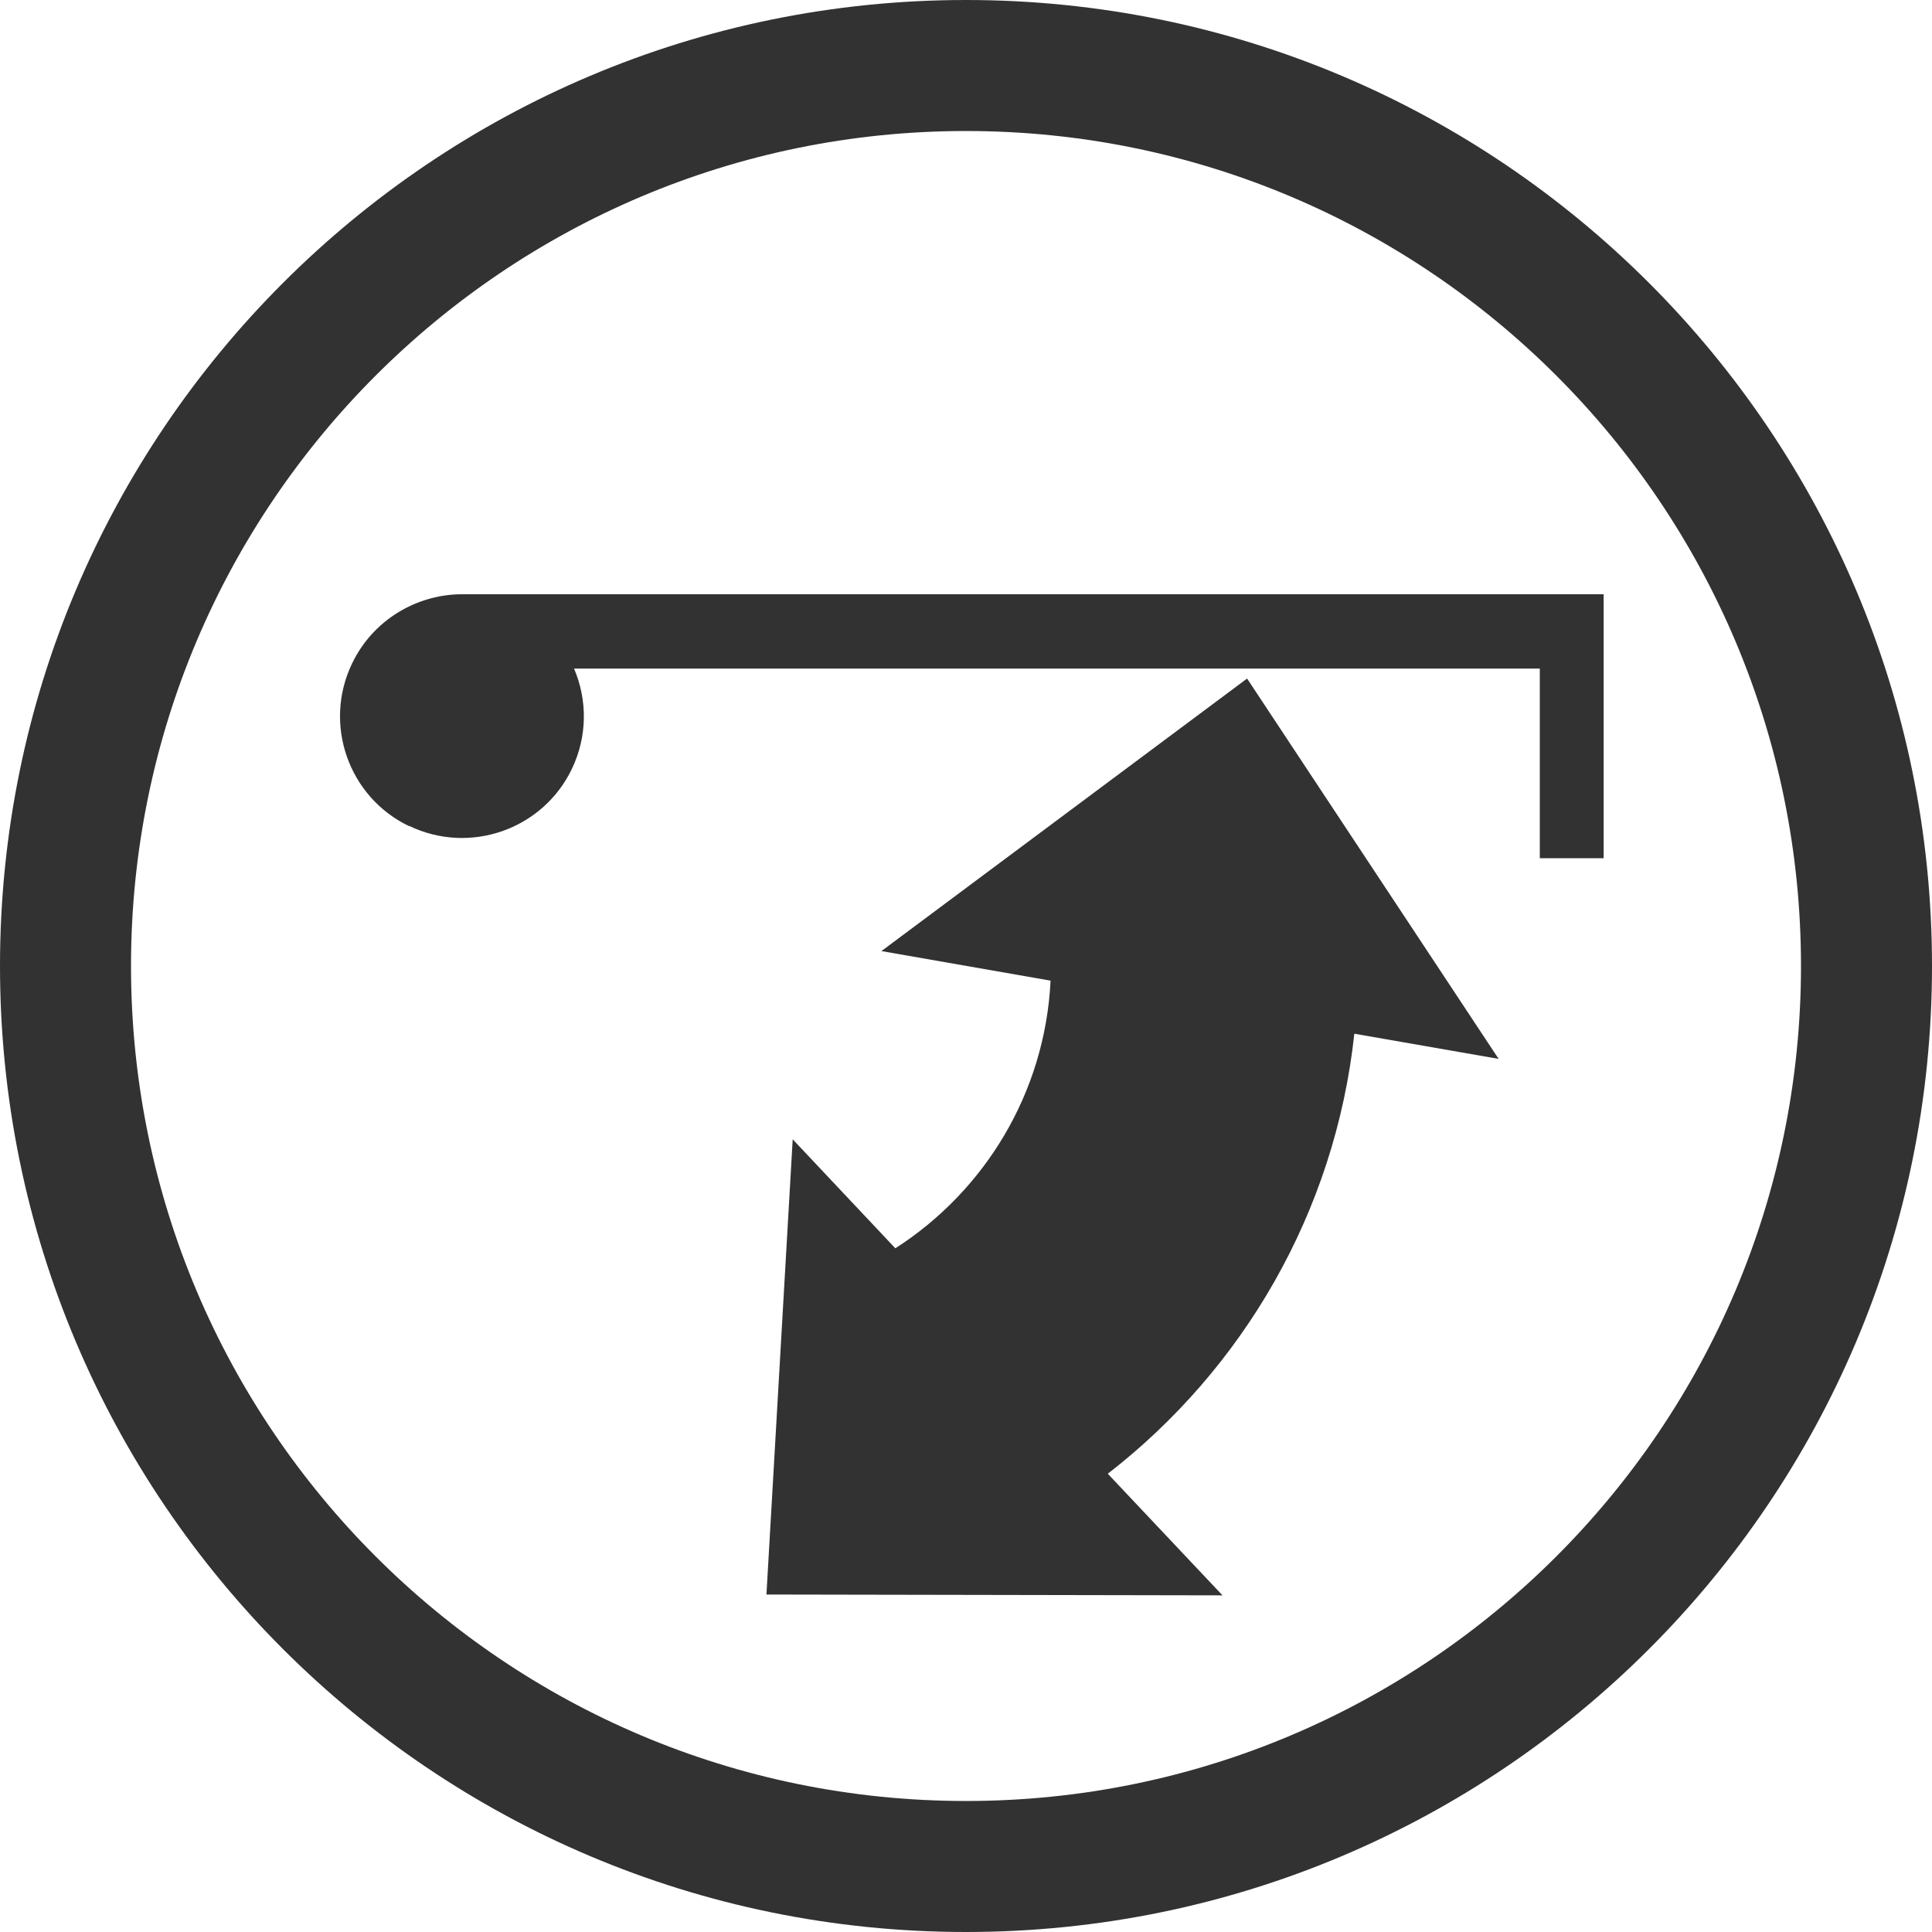
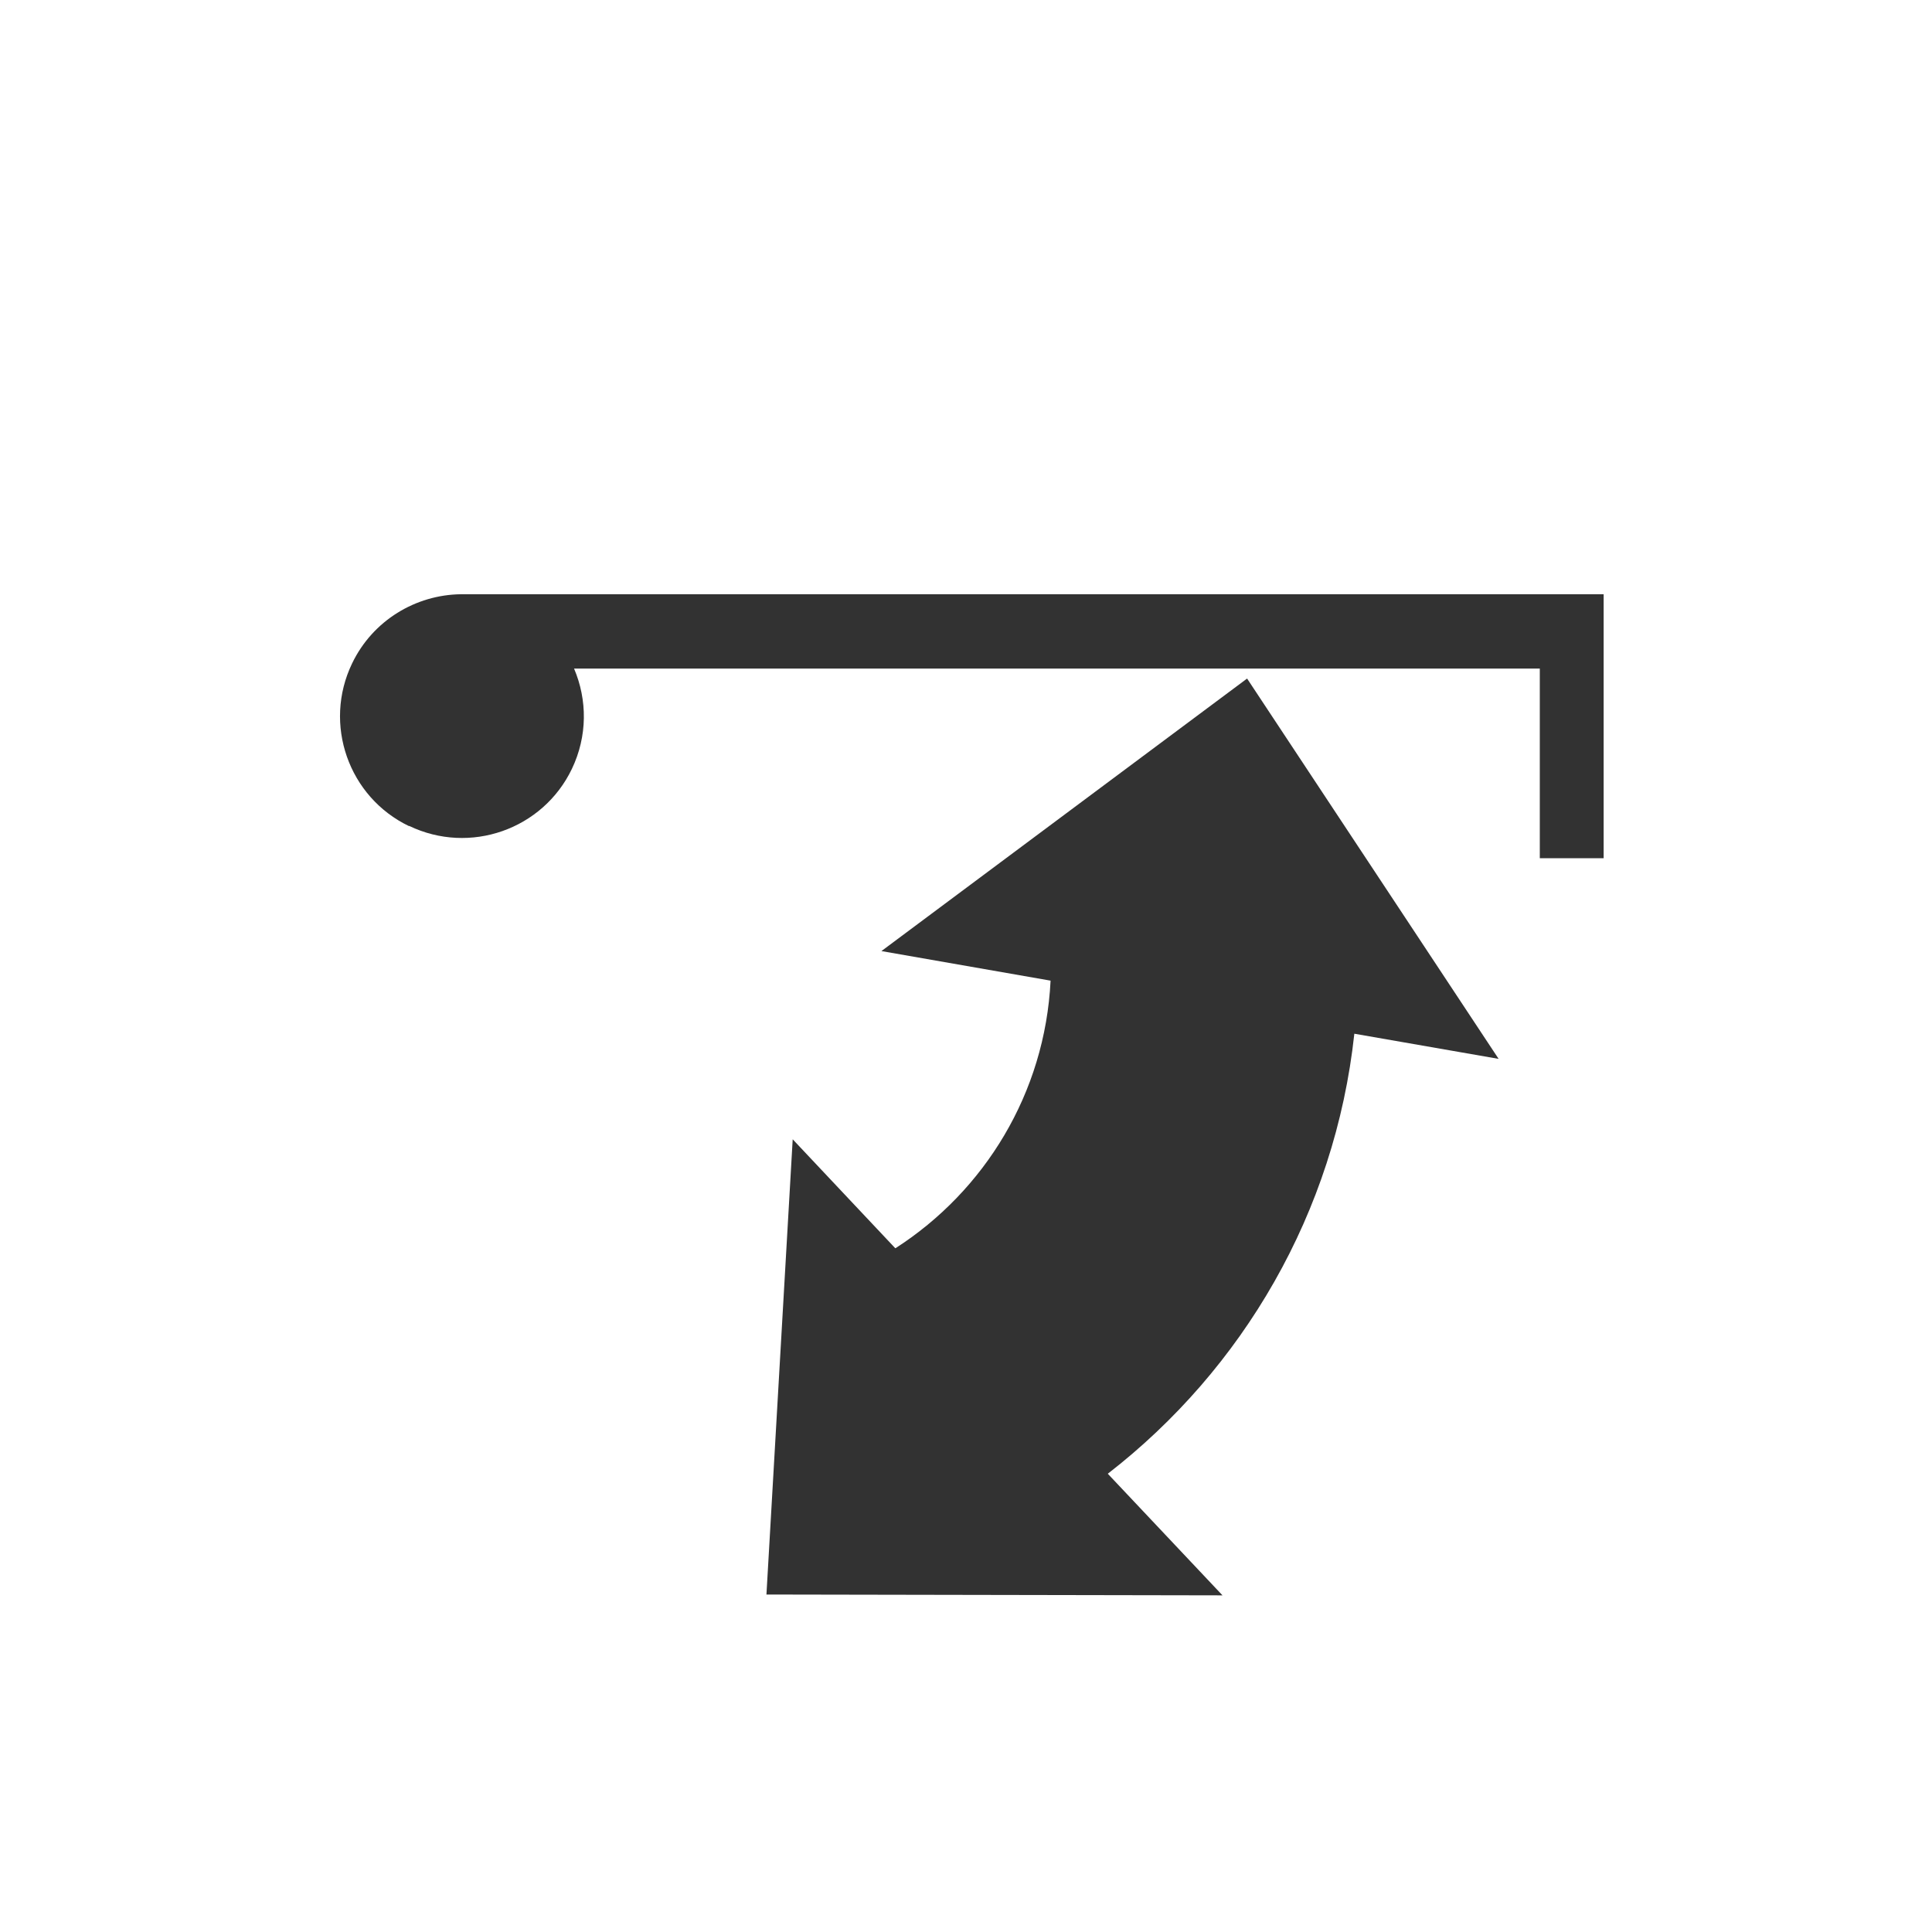
<svg xmlns="http://www.w3.org/2000/svg" xml:space="preserve" width="92px" height="92px" style="shape-rendering:geometricPrecision; text-rendering:geometricPrecision; image-rendering:optimizeQuality; fill-rule:evenodd; clip-rule:evenodd" viewBox="0 0 6.99 6.99">
  <defs>
    <style type="text/css">
   
    .fil0 {fill:#323232}
   
  </style>
  </defs>
  <g id="Warstwa_x0020_1">
    <path class="fil0" d="M3.239 4.516l-0.371 -0.394 -0.095 1.647 1.65 0.003 -0.415 -0.44c0.488,-0.378 0.822,-0.945 0.892,-1.592l0.522 0.091 -0.91 -1.376 -1.323 0.986 0.612 0.107c-0.02,0.407 -0.239,0.761 -0.561,0.968zm-1.759 -1.527c-0.219,-0.105 -0.312,-0.369 -0.206,-0.589 0.075,-0.156 0.231,-0.248 0.393,-0.25l0 -0 3.904 0 0.231 0 0 0.269 0 0.686 -0.231 0 0 -0.686 -3.494 0c0.048,0.113 0.049,0.244 -0.008,0.363 -0.105,0.219 -0.369,0.312 -0.589,0.206z" />
-     <path class="fil0" d="M3.495 0c1.93,0 3.495,1.565 3.495,3.495 0,1.93 -1.565,3.495 -3.495,3.495 -1.93,0 -3.495,-1.565 -3.495,-3.495 0,-1.93 1.565,-3.495 3.495,-3.495zm0 0.474c1.668,0 3.021,1.353 3.021,3.021 0,1.668 -1.353,3.021 -3.021,3.021 -1.668,0 -3.021,-1.353 -3.021,-3.021 0,-1.668 1.353,-3.021 3.021,-3.021z" />
  </g>
</svg>